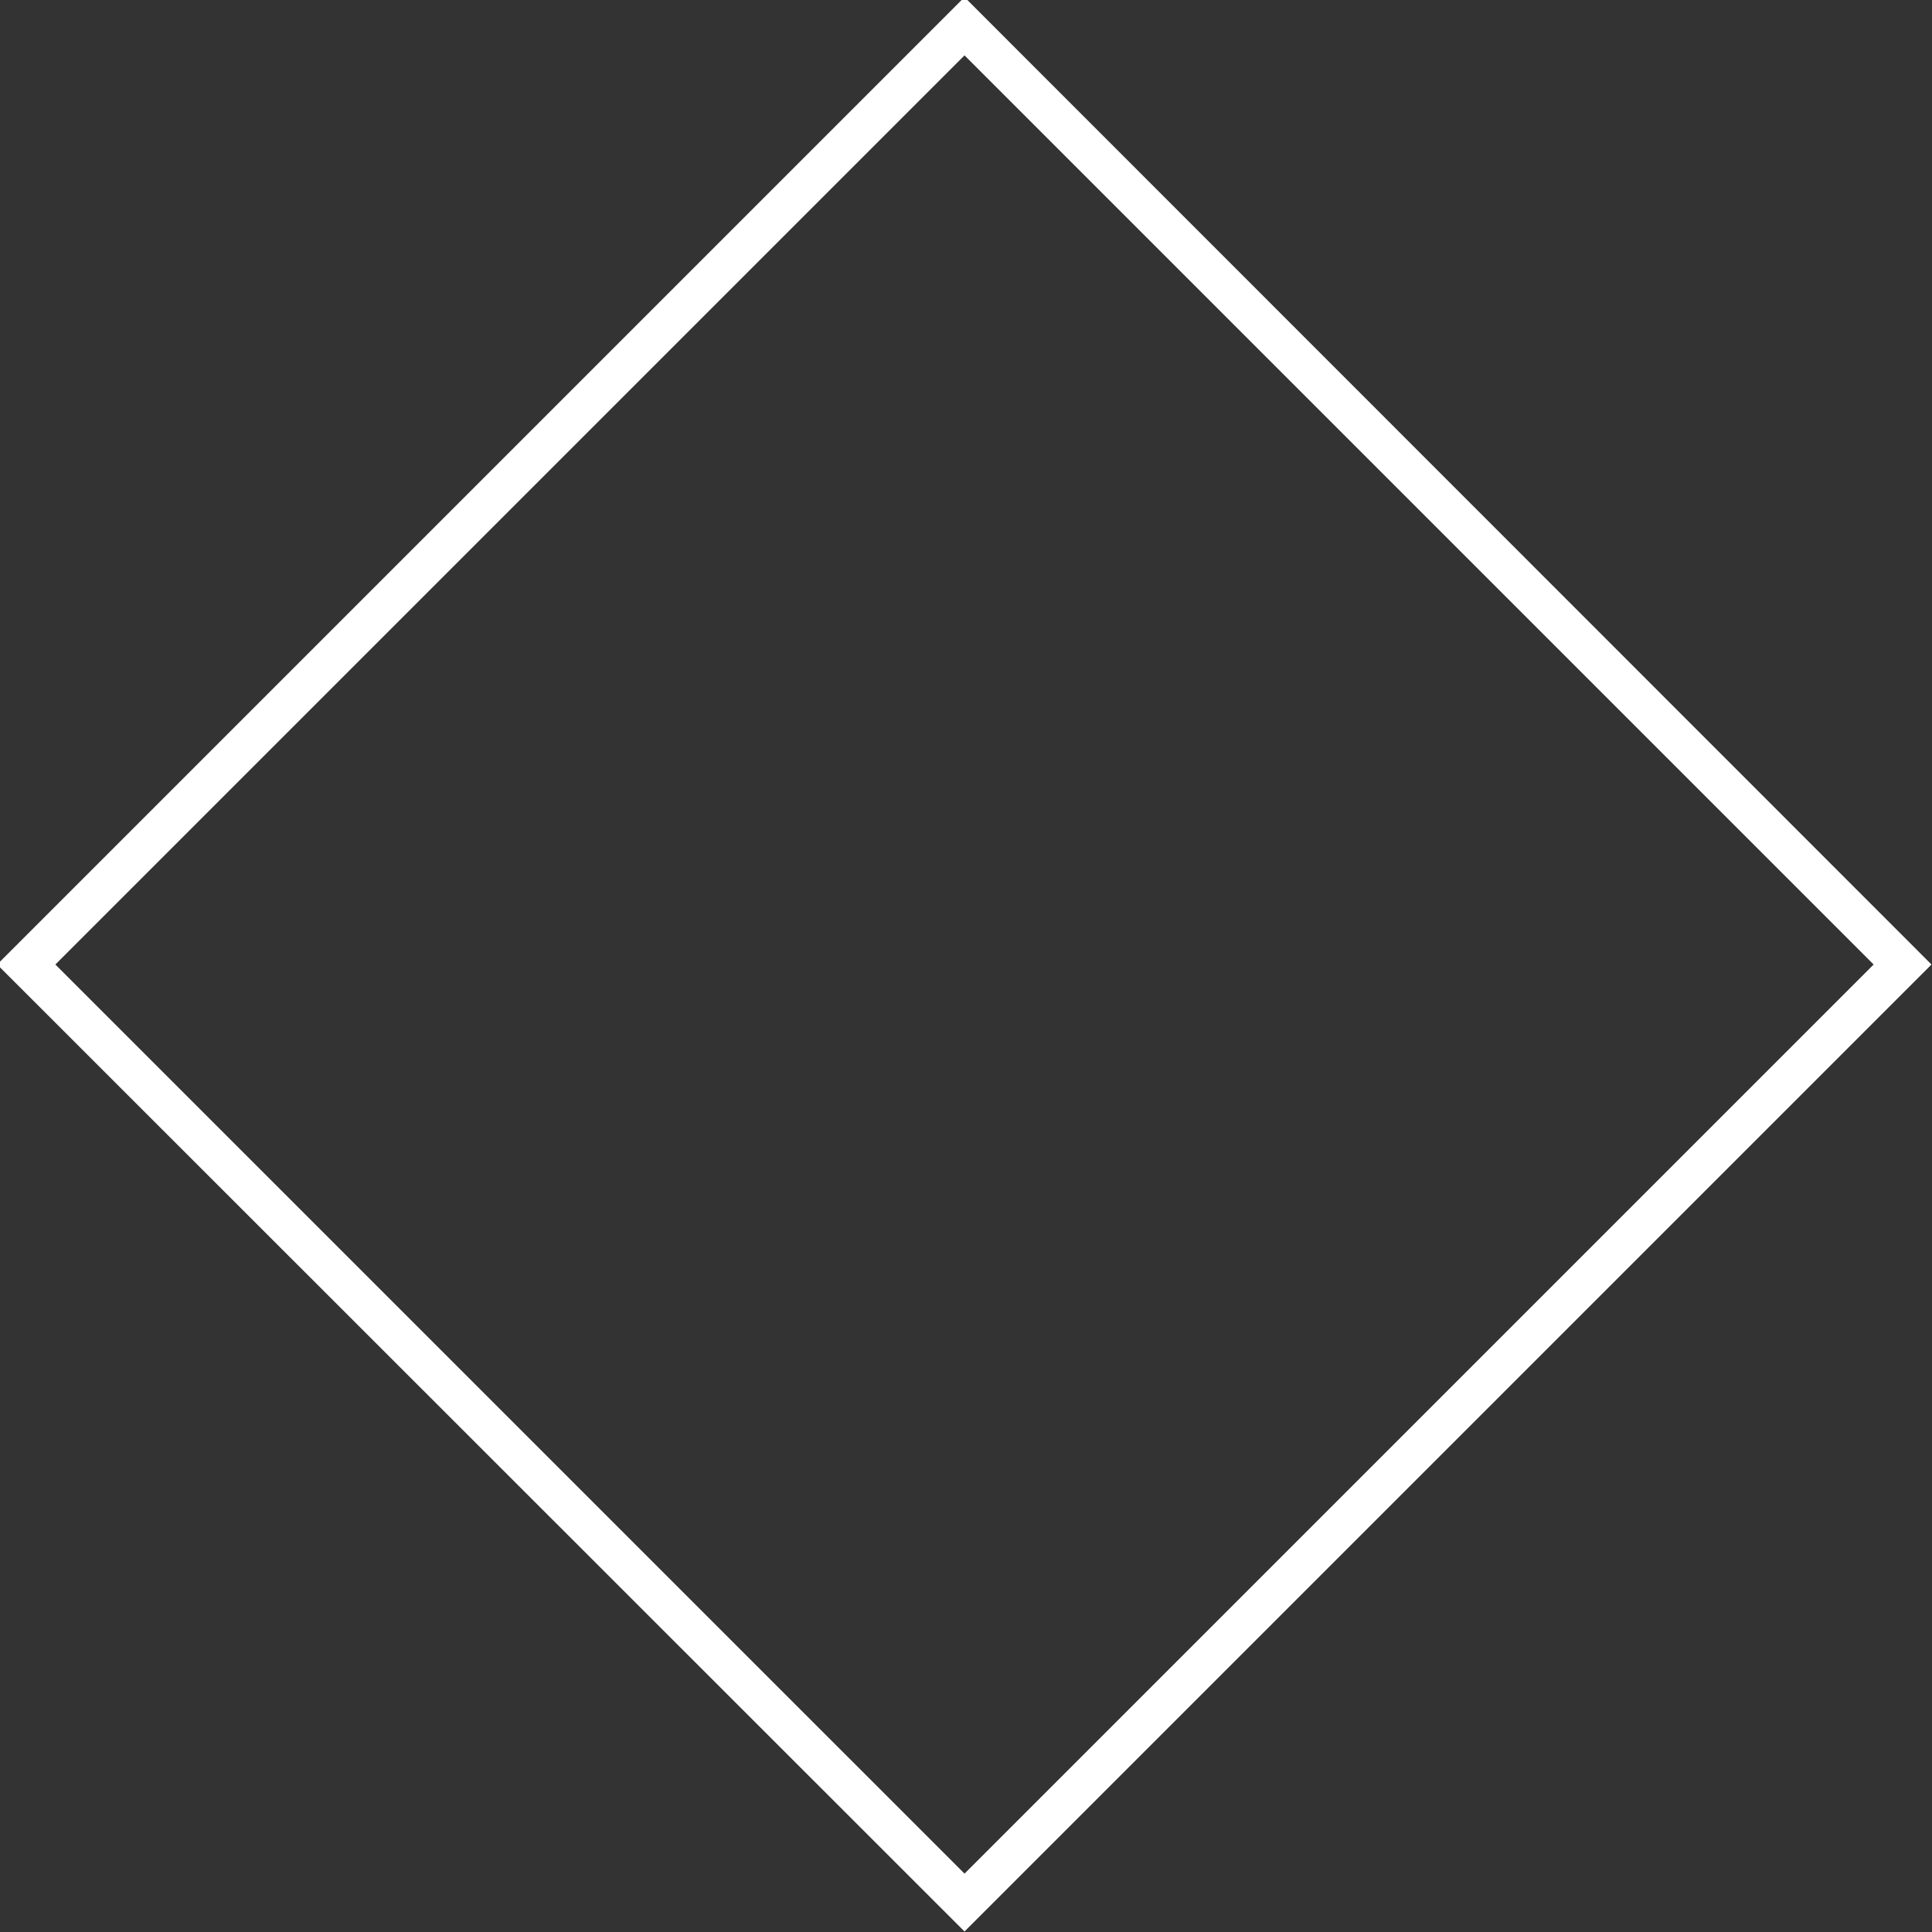
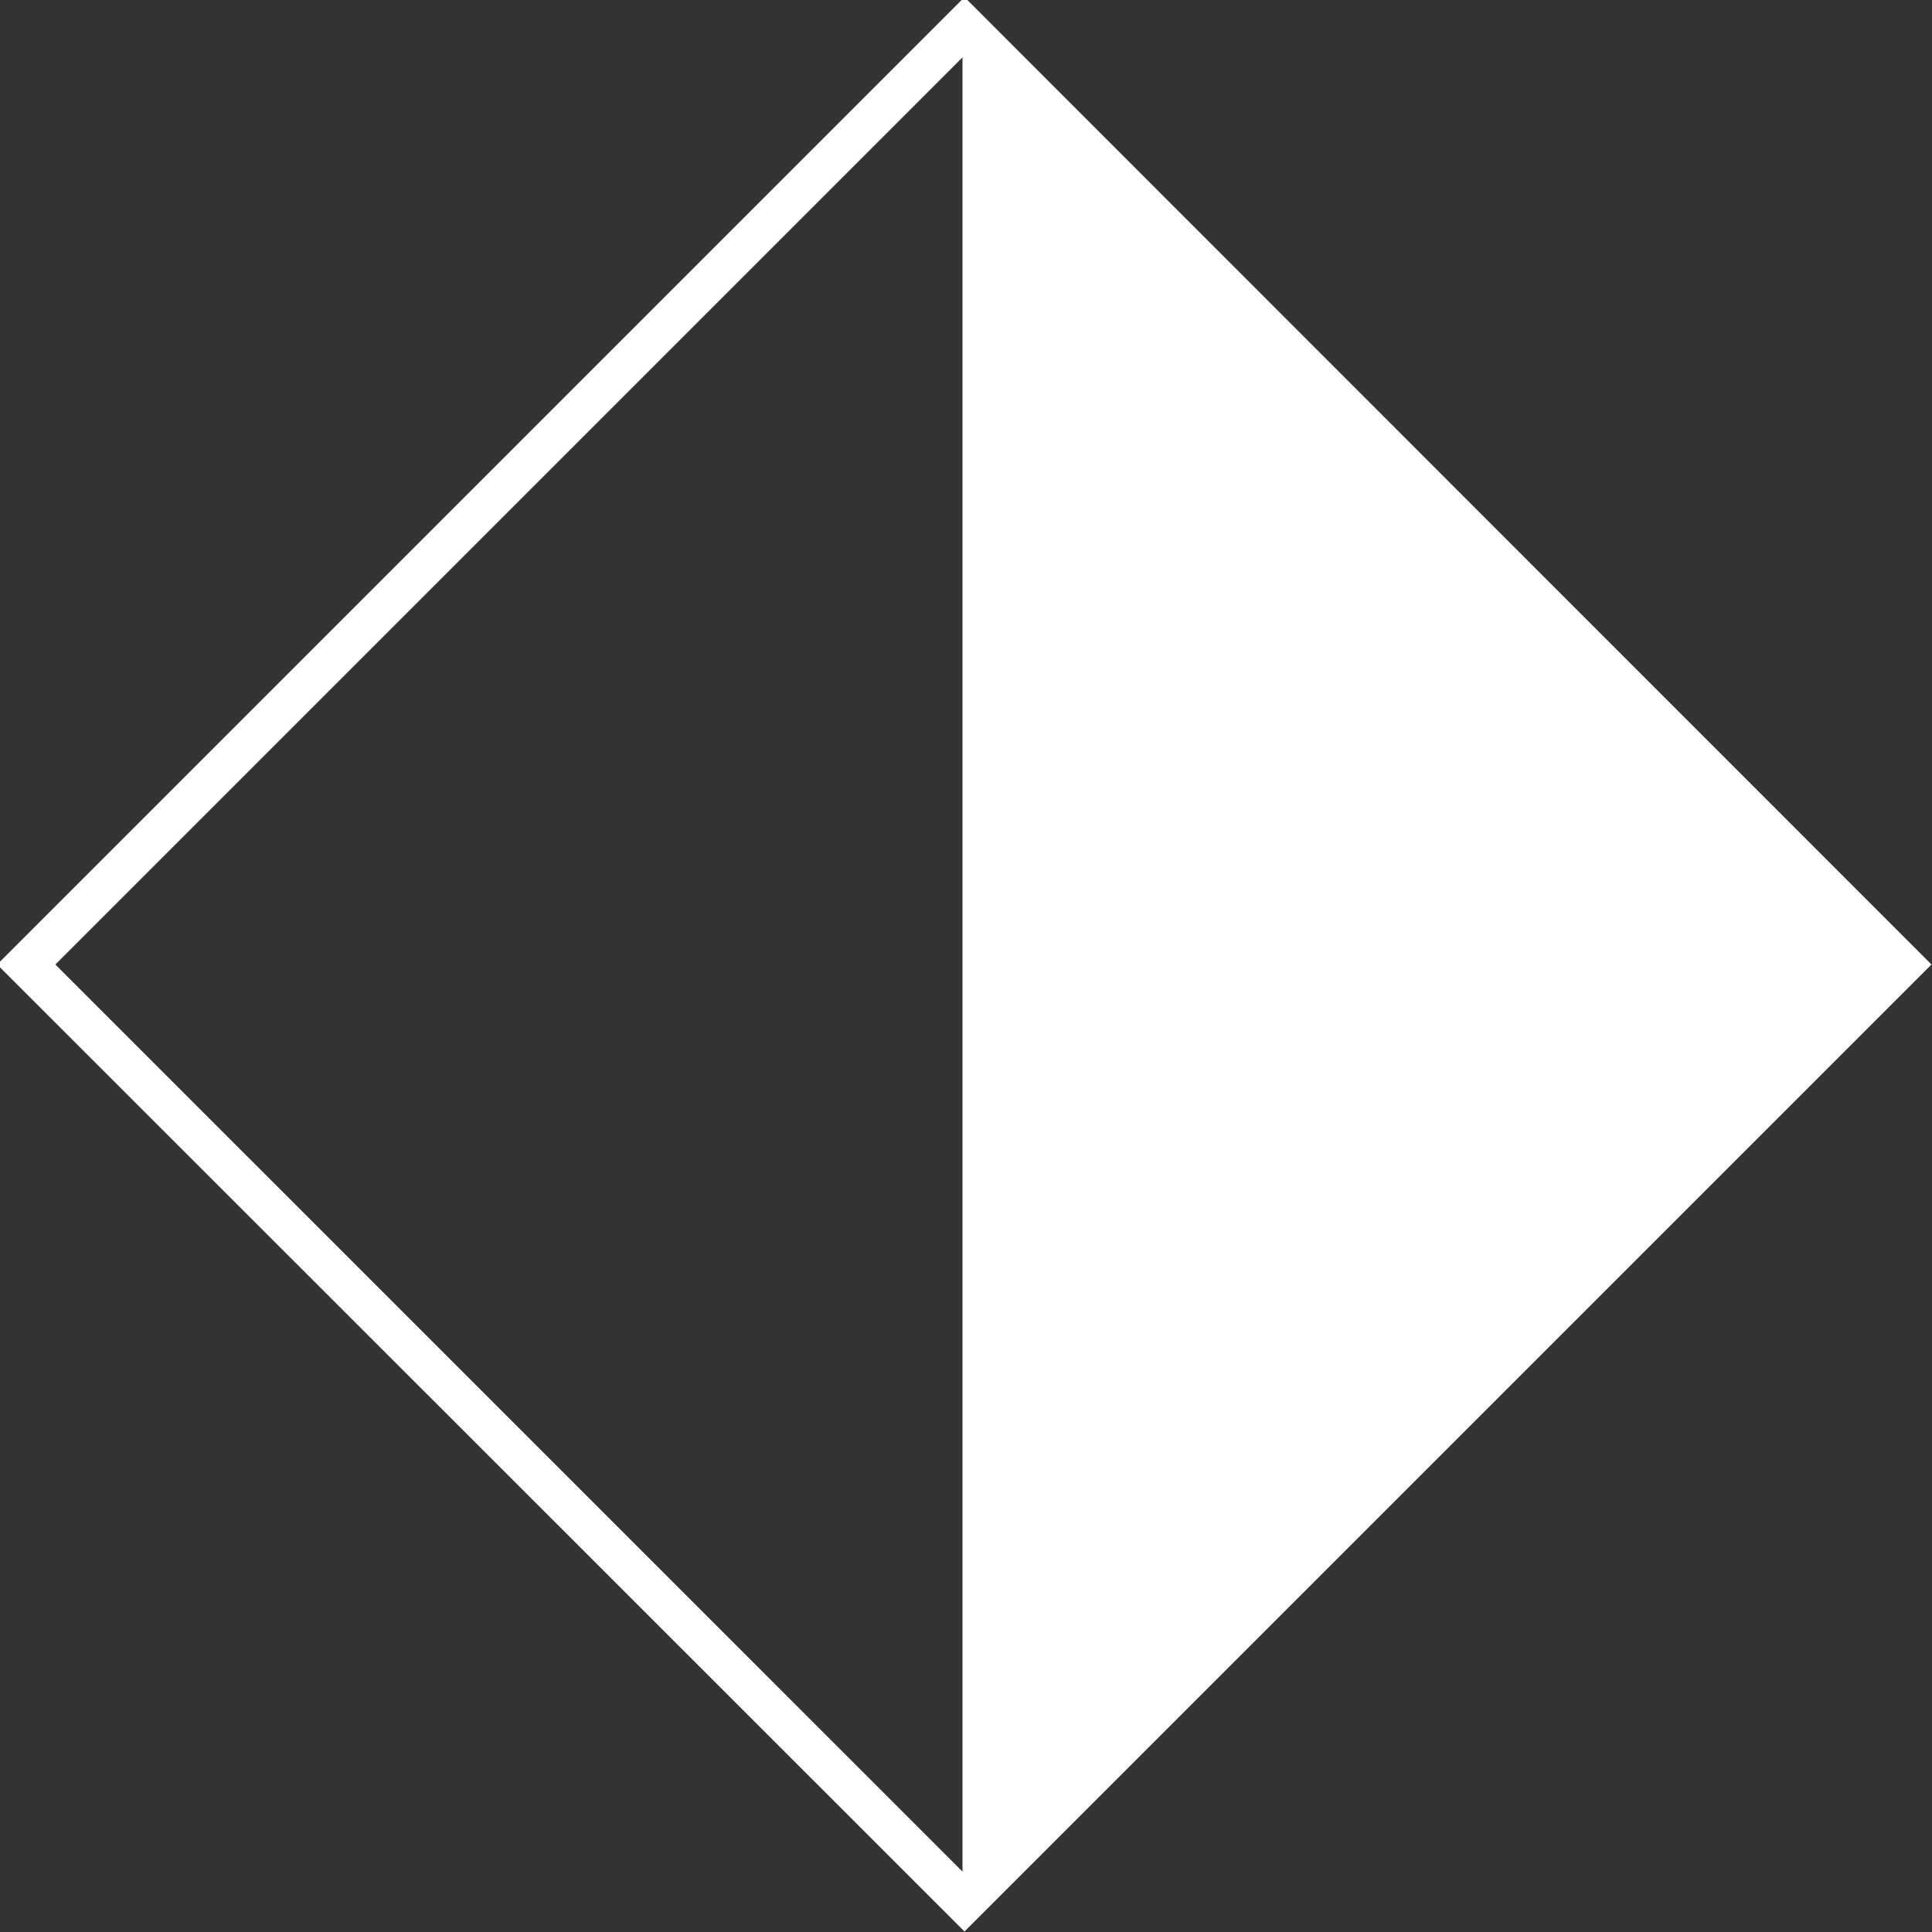
<svg xmlns="http://www.w3.org/2000/svg" width="96" height="96" viewBox="0 0 96 96" fill="none">
  <rect x="0" y="0" width="96" height="96" fill="#333333" stroke="none" />
-   <path d="M47.926 0L0 47.926L47.926 95.833L95.833 47.926L47.926 0ZM2.61 47.926L47.926 2.61L93.241 47.926L47.926 93.241L2.61 47.926Z" fill="white" stroke="white" stroke-width="0.2" />
+   <path d="M47.926 0L0 47.926L47.926 95.833L95.833 47.926L47.926 0ZM2.61 47.926L47.926 2.61L47.926 93.241L2.61 47.926Z" fill="white" stroke="white" stroke-width="0.2" />
</svg>